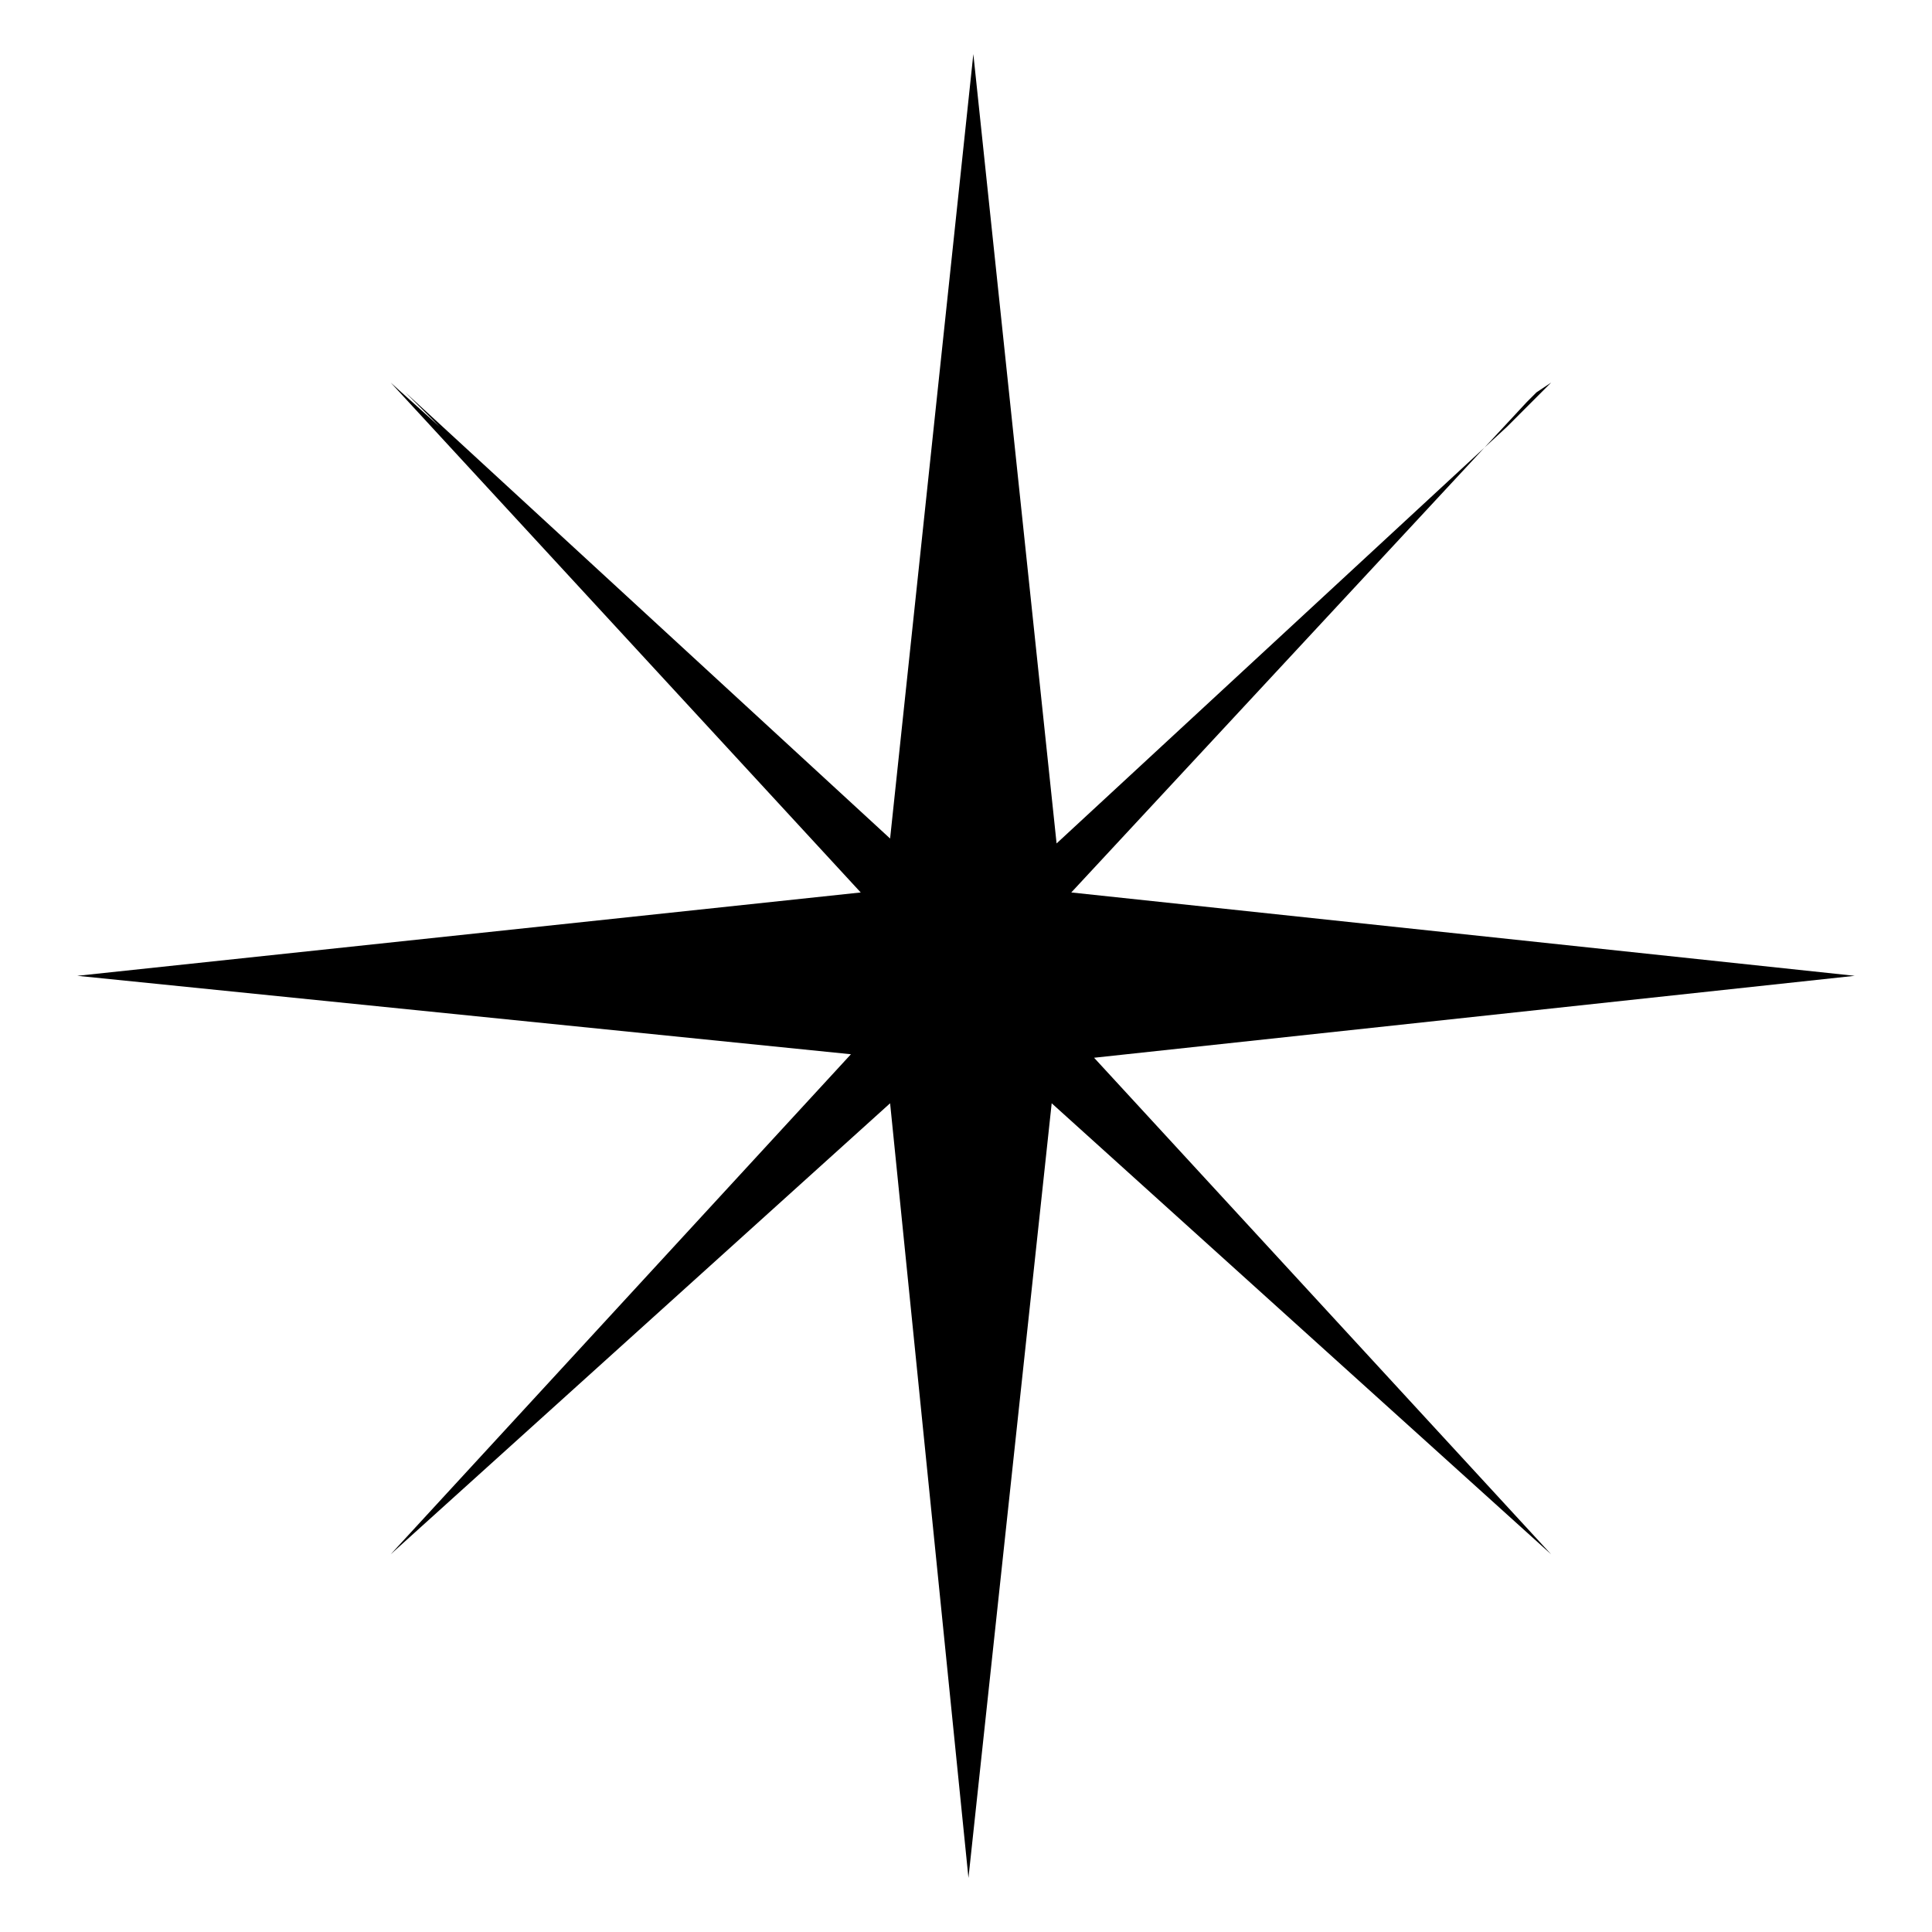
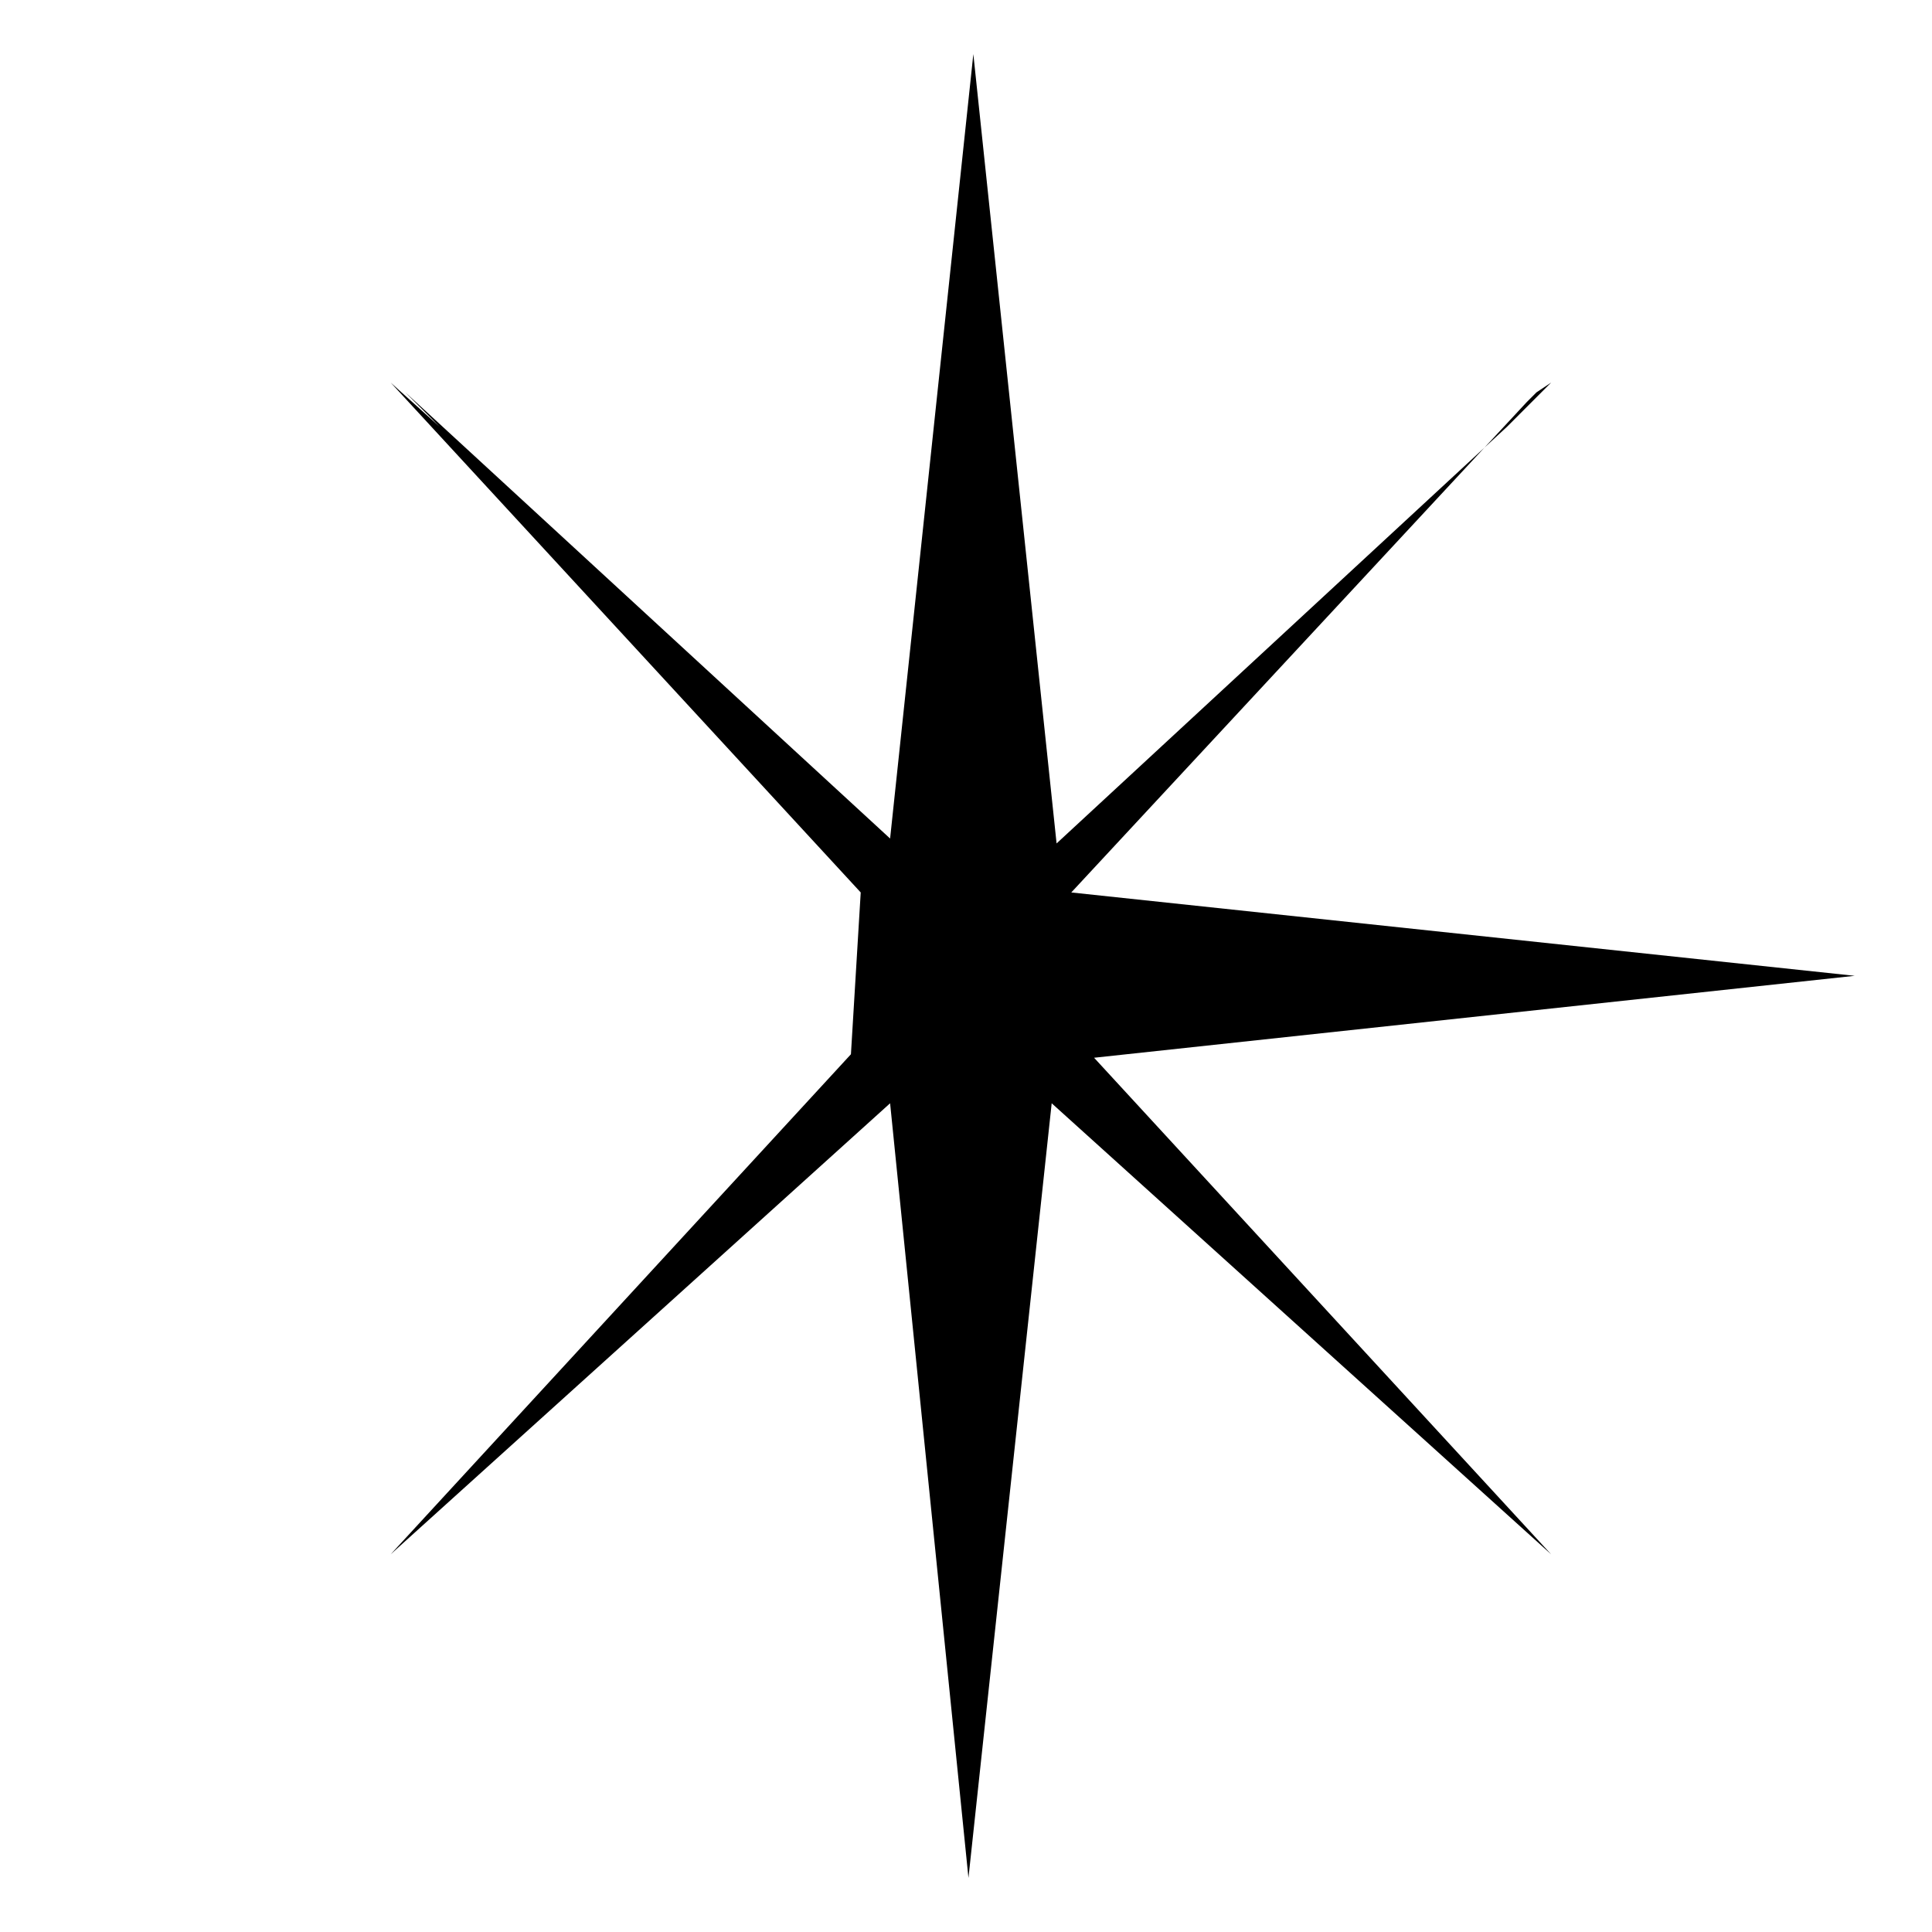
<svg xmlns="http://www.w3.org/2000/svg" width="250" height="250" viewBox="0 0 250 250" fill="none">
-   <path d="M139.89 137.054L240 126.269L138.623 115.484L197.548 52.043L198.815 50.774L200.716 49.505L195.014 55.215L136.722 109.14L125.95 7L115.179 108.505L52.452 50.774L56.887 55.215L50.551 49.505L111.377 115.484L10 126.269L110.11 136.419L50.551 201.129L115.179 142.763L125.317 243L136.088 142.763L200.716 201.129L141.157 136.419L139.89 137.054Z" fill="black" />
+   <path d="M139.89 137.054L240 126.269L138.623 115.484L197.548 52.043L198.815 50.774L200.716 49.505L195.014 55.215L136.722 109.14L125.95 7L115.179 108.505L52.452 50.774L56.887 55.215L50.551 49.505L111.377 115.484L110.11 136.419L50.551 201.129L115.179 142.763L125.317 243L136.088 142.763L200.716 201.129L141.157 136.419L139.89 137.054Z" fill="black" />
</svg>